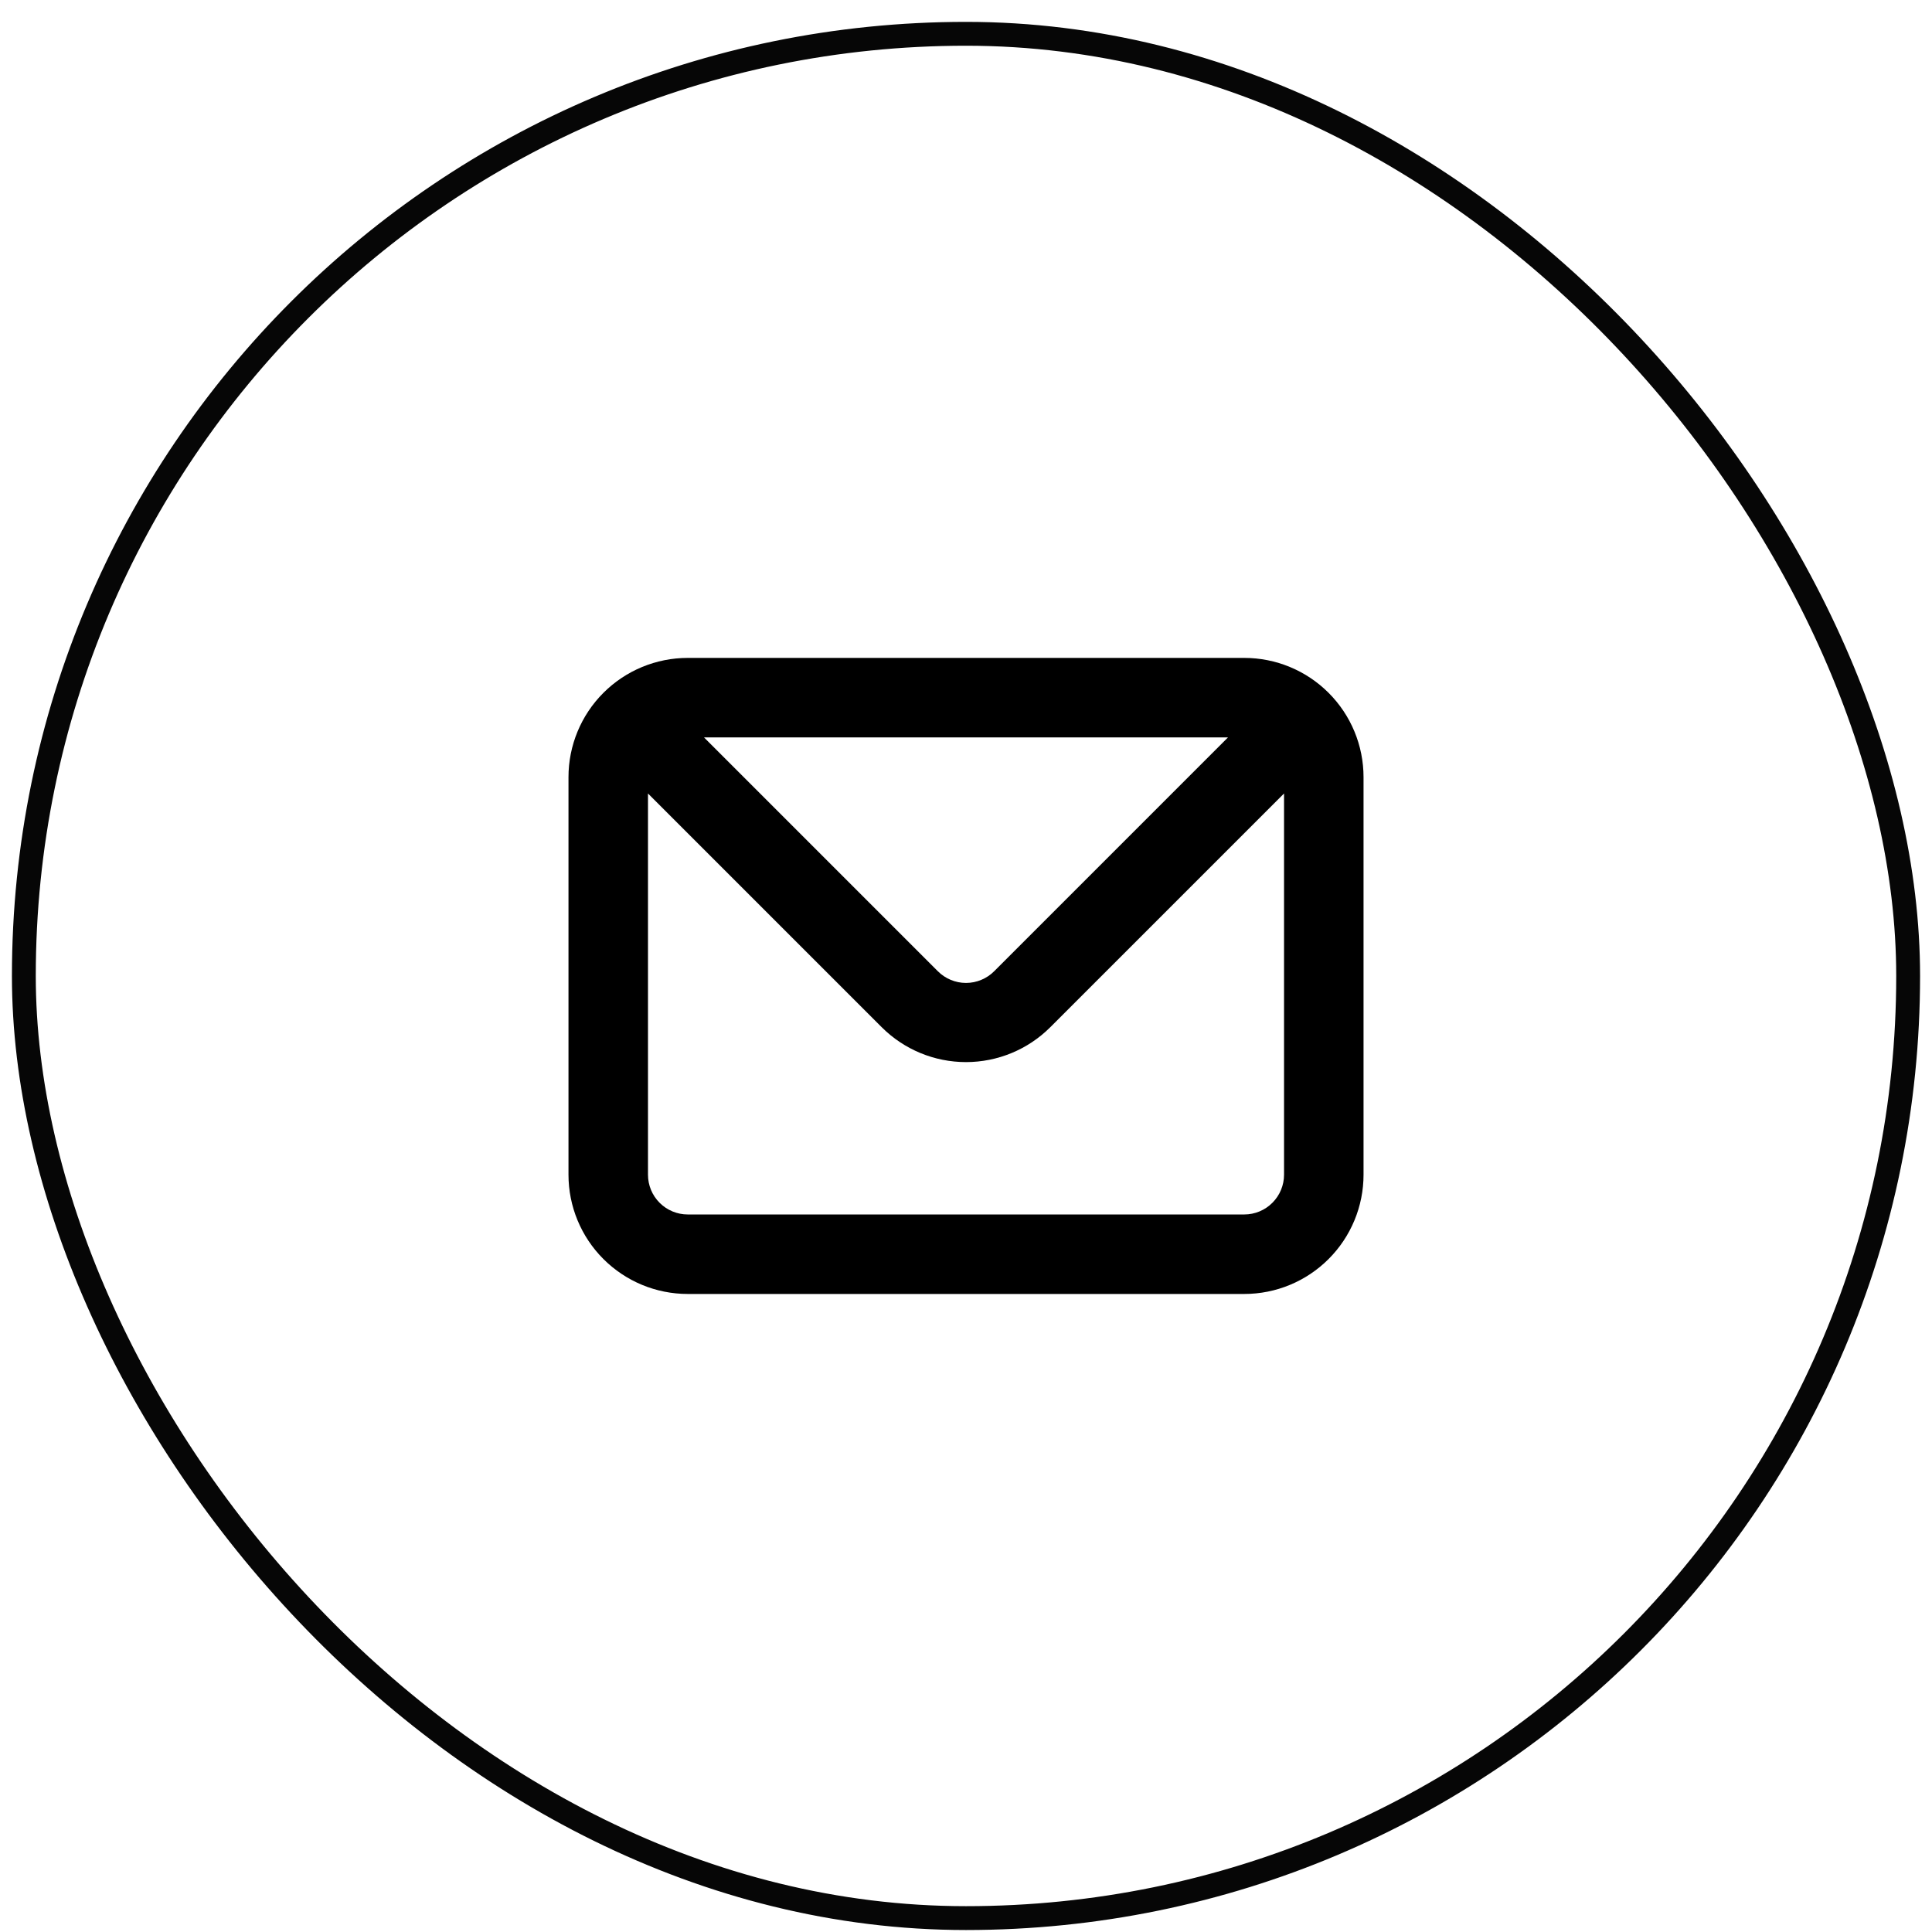
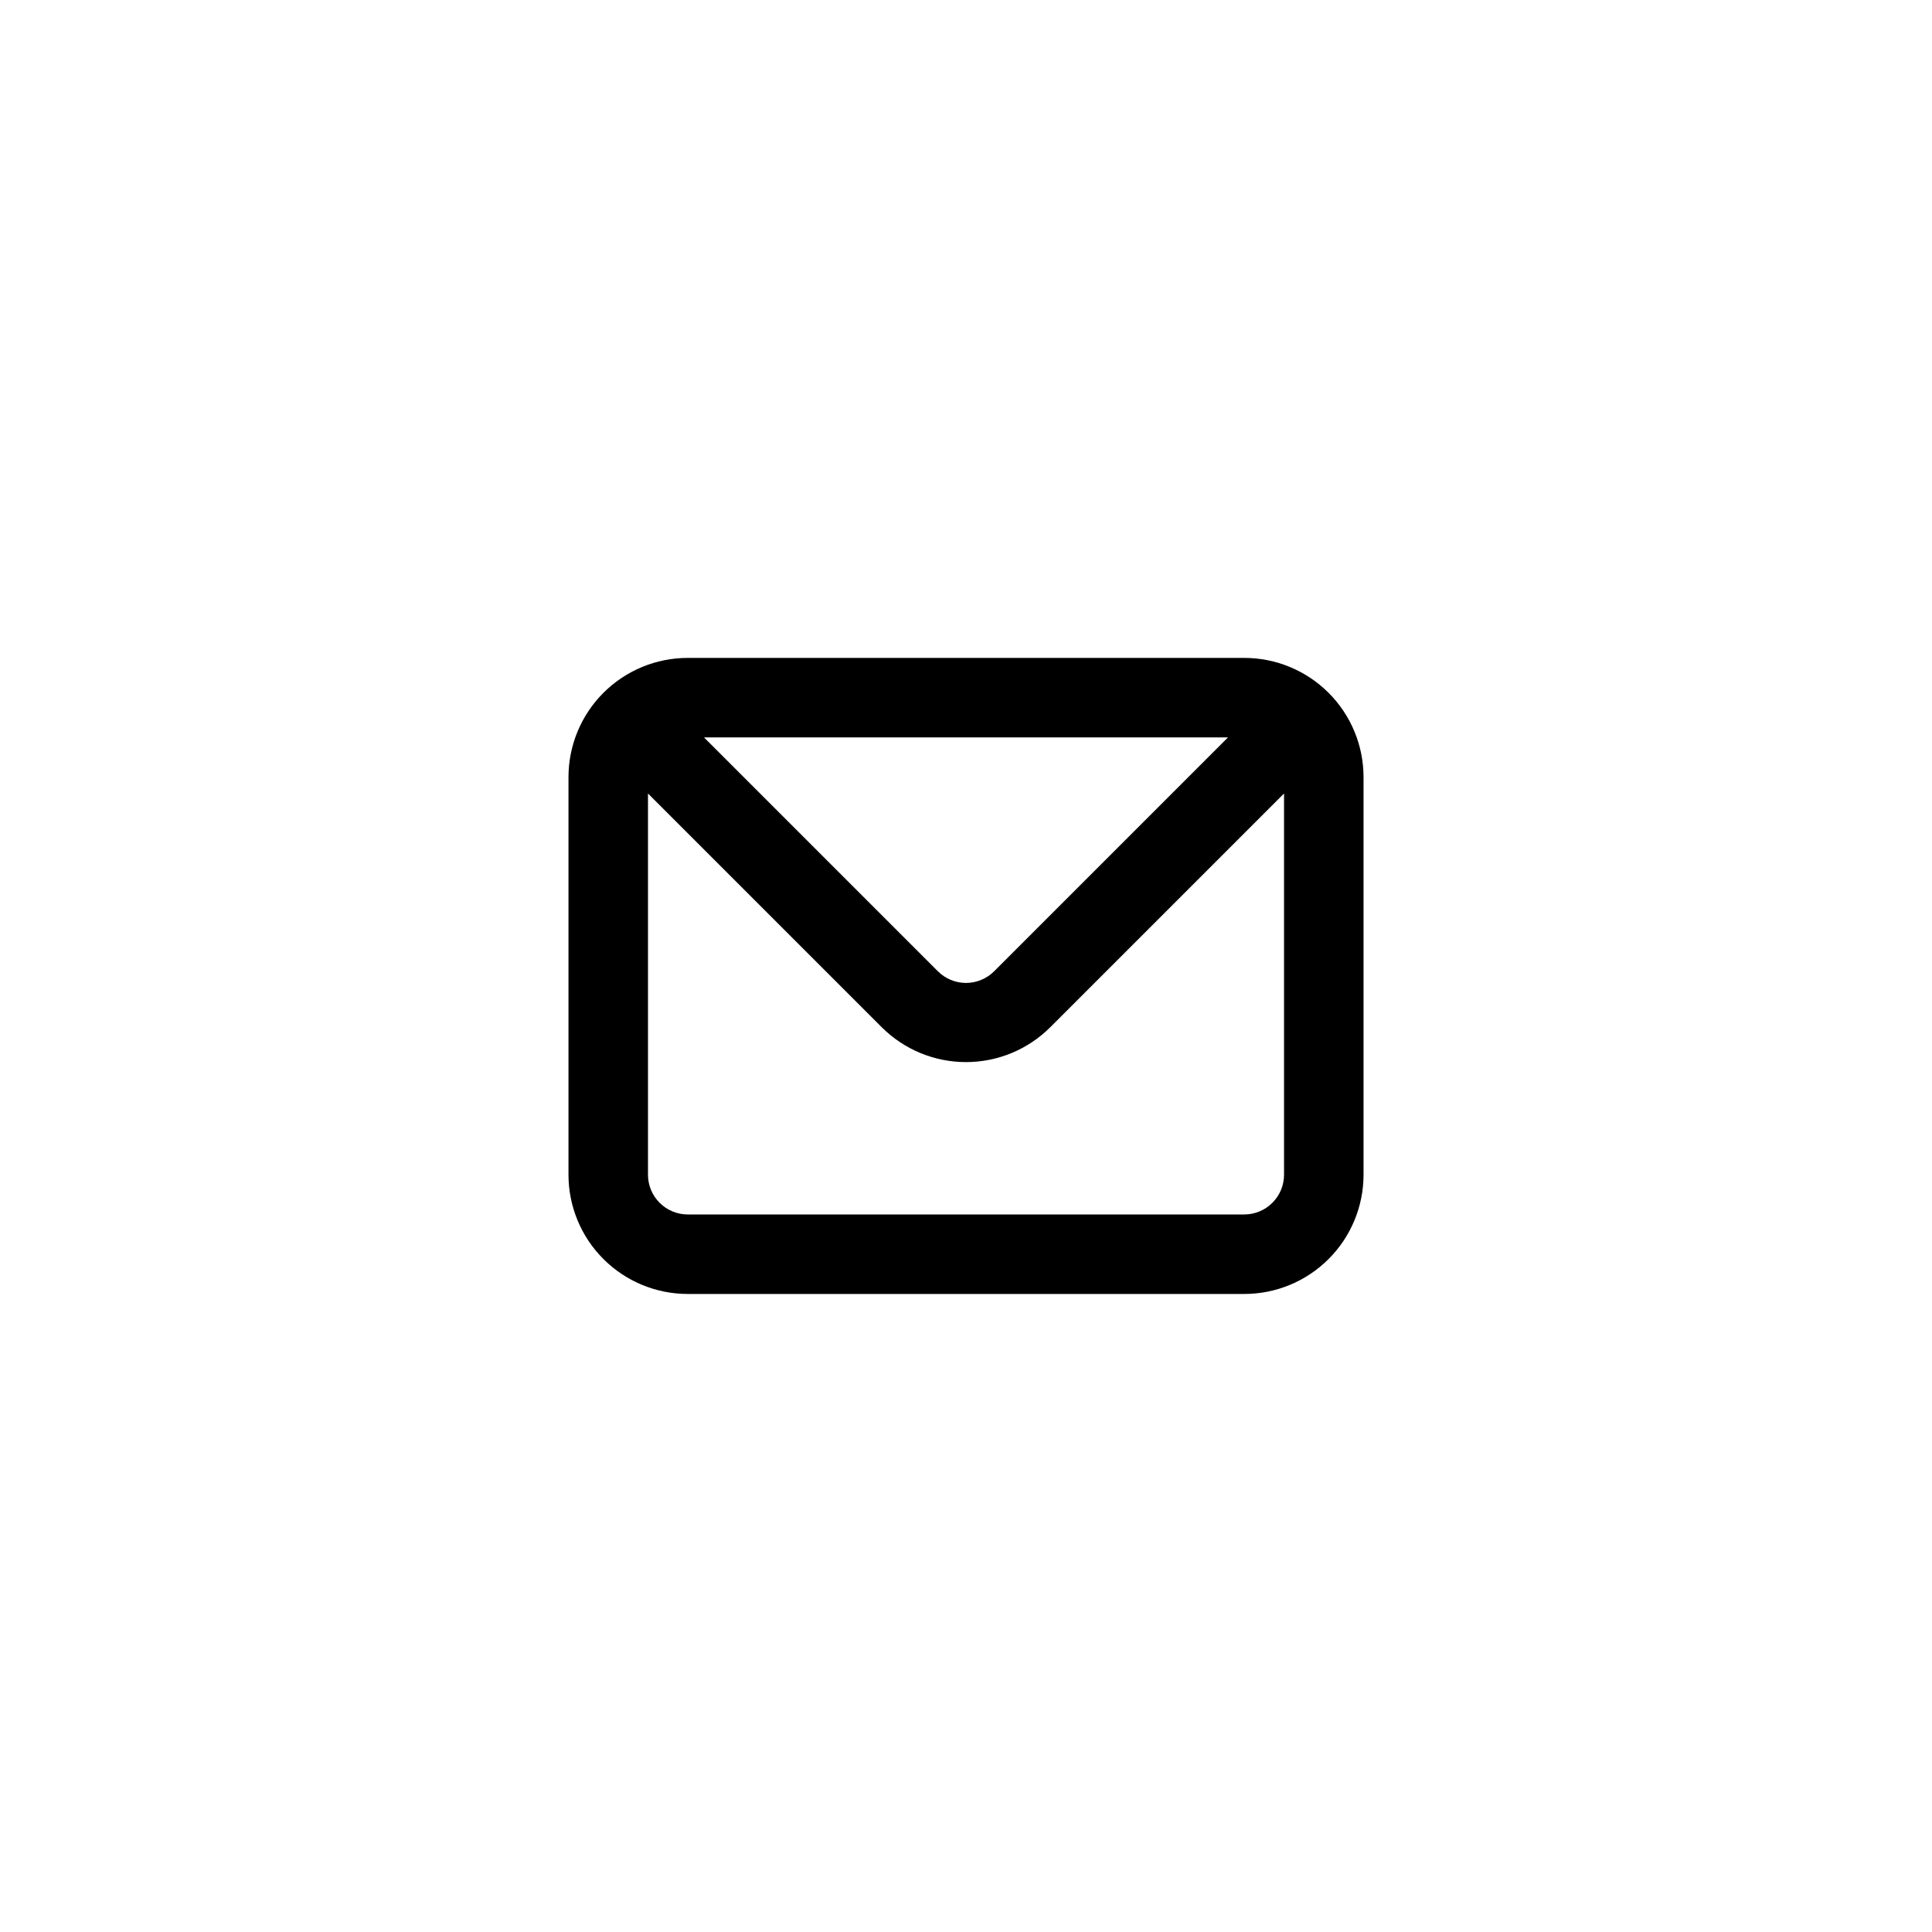
<svg xmlns="http://www.w3.org/2000/svg" width="81" height="81" viewBox="0 0 81 81" fill="none">
-   <rect x="1" y="1.417" width="79" height="79" rx="39.5" stroke="#060606" />
-   <path d="M52.167 27.583H28.834C27.507 27.583 26.236 28.11 25.298 29.048C24.36 29.985 23.834 31.257 23.834 32.583V49.25C23.834 50.576 24.36 51.848 25.298 52.785C26.236 53.723 27.507 54.25 28.834 54.25H52.167C53.493 54.25 54.765 53.723 55.702 52.785C56.64 51.848 57.167 50.576 57.167 49.25V32.583C57.167 31.257 56.64 29.985 55.702 29.048C54.765 28.11 53.493 27.583 52.167 27.583ZM51.483 30.917L41.684 40.717C41.529 40.873 41.344 40.997 41.141 41.081C40.938 41.166 40.72 41.21 40.5 41.21C40.28 41.21 40.062 41.166 39.859 41.081C39.656 40.997 39.472 40.873 39.317 40.717L29.517 30.917H51.483ZM53.834 49.25C53.834 49.692 53.658 50.116 53.345 50.428C53.033 50.741 52.609 50.917 52.167 50.917H28.834C28.392 50.917 27.968 50.741 27.655 50.428C27.342 50.116 27.167 49.692 27.167 49.25V33.267L36.967 43.067C37.904 44.003 39.175 44.529 40.5 44.529C41.825 44.529 43.096 44.003 44.033 43.067L53.834 33.267V49.25Z" fill="black" />
+   <path d="M52.167 27.583H28.834C27.507 27.583 26.236 28.11 25.298 29.048C24.36 29.985 23.834 31.257 23.834 32.583V49.25C23.834 50.576 24.36 51.848 25.298 52.785C26.236 53.723 27.507 54.25 28.834 54.25H52.167C53.493 54.25 54.765 53.723 55.702 52.785C56.64 51.848 57.167 50.576 57.167 49.25V32.583C57.167 31.257 56.64 29.985 55.702 29.048C54.765 28.11 53.493 27.583 52.167 27.583ZM51.483 30.917L41.684 40.717C41.529 40.873 41.344 40.997 41.141 41.081C40.938 41.166 40.72 41.21 40.5 41.21C40.28 41.21 40.062 41.166 39.859 41.081C39.656 40.997 39.472 40.873 39.317 40.717L29.517 30.917H51.483ZM53.834 49.25C53.834 49.692 53.658 50.116 53.345 50.428C53.033 50.741 52.609 50.917 52.167 50.917H28.834C28.392 50.917 27.968 50.741 27.655 50.428C27.342 50.116 27.167 49.692 27.167 49.25V33.267L36.967 43.067C37.904 44.003 39.175 44.529 40.5 44.529C41.825 44.529 43.096 44.003 44.033 43.067L53.834 33.267V49.25" fill="black" />
</svg>